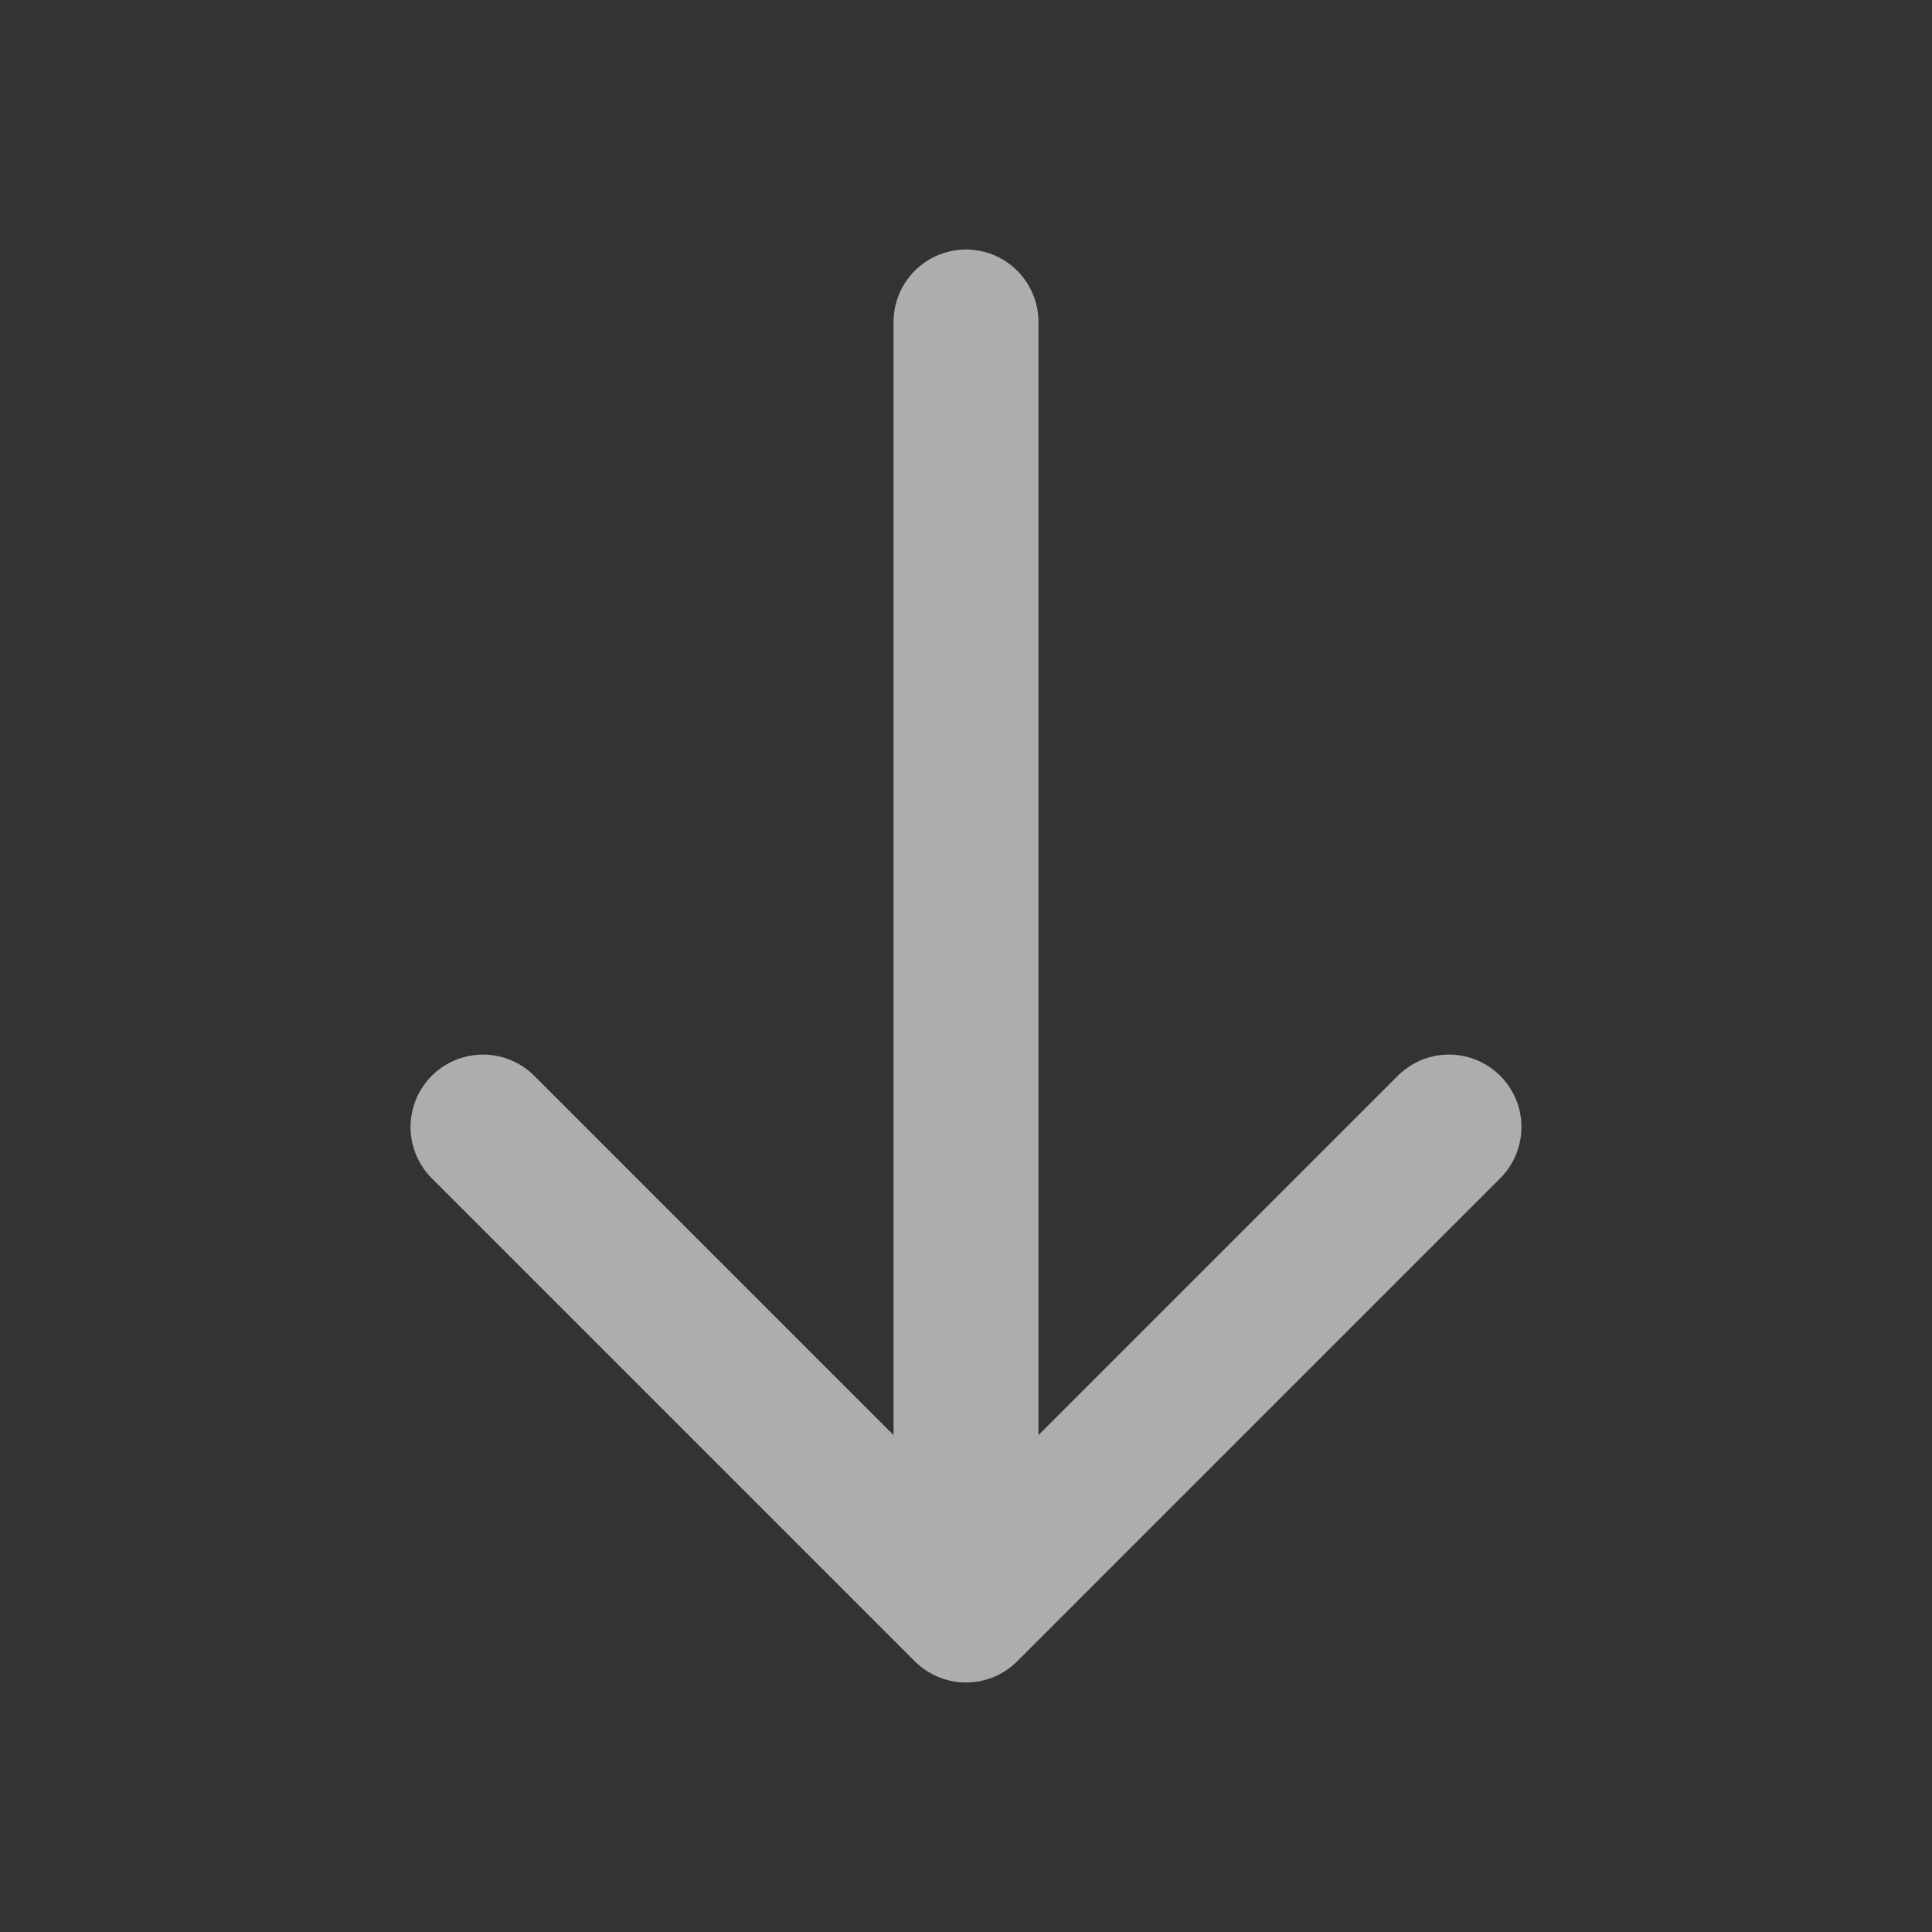
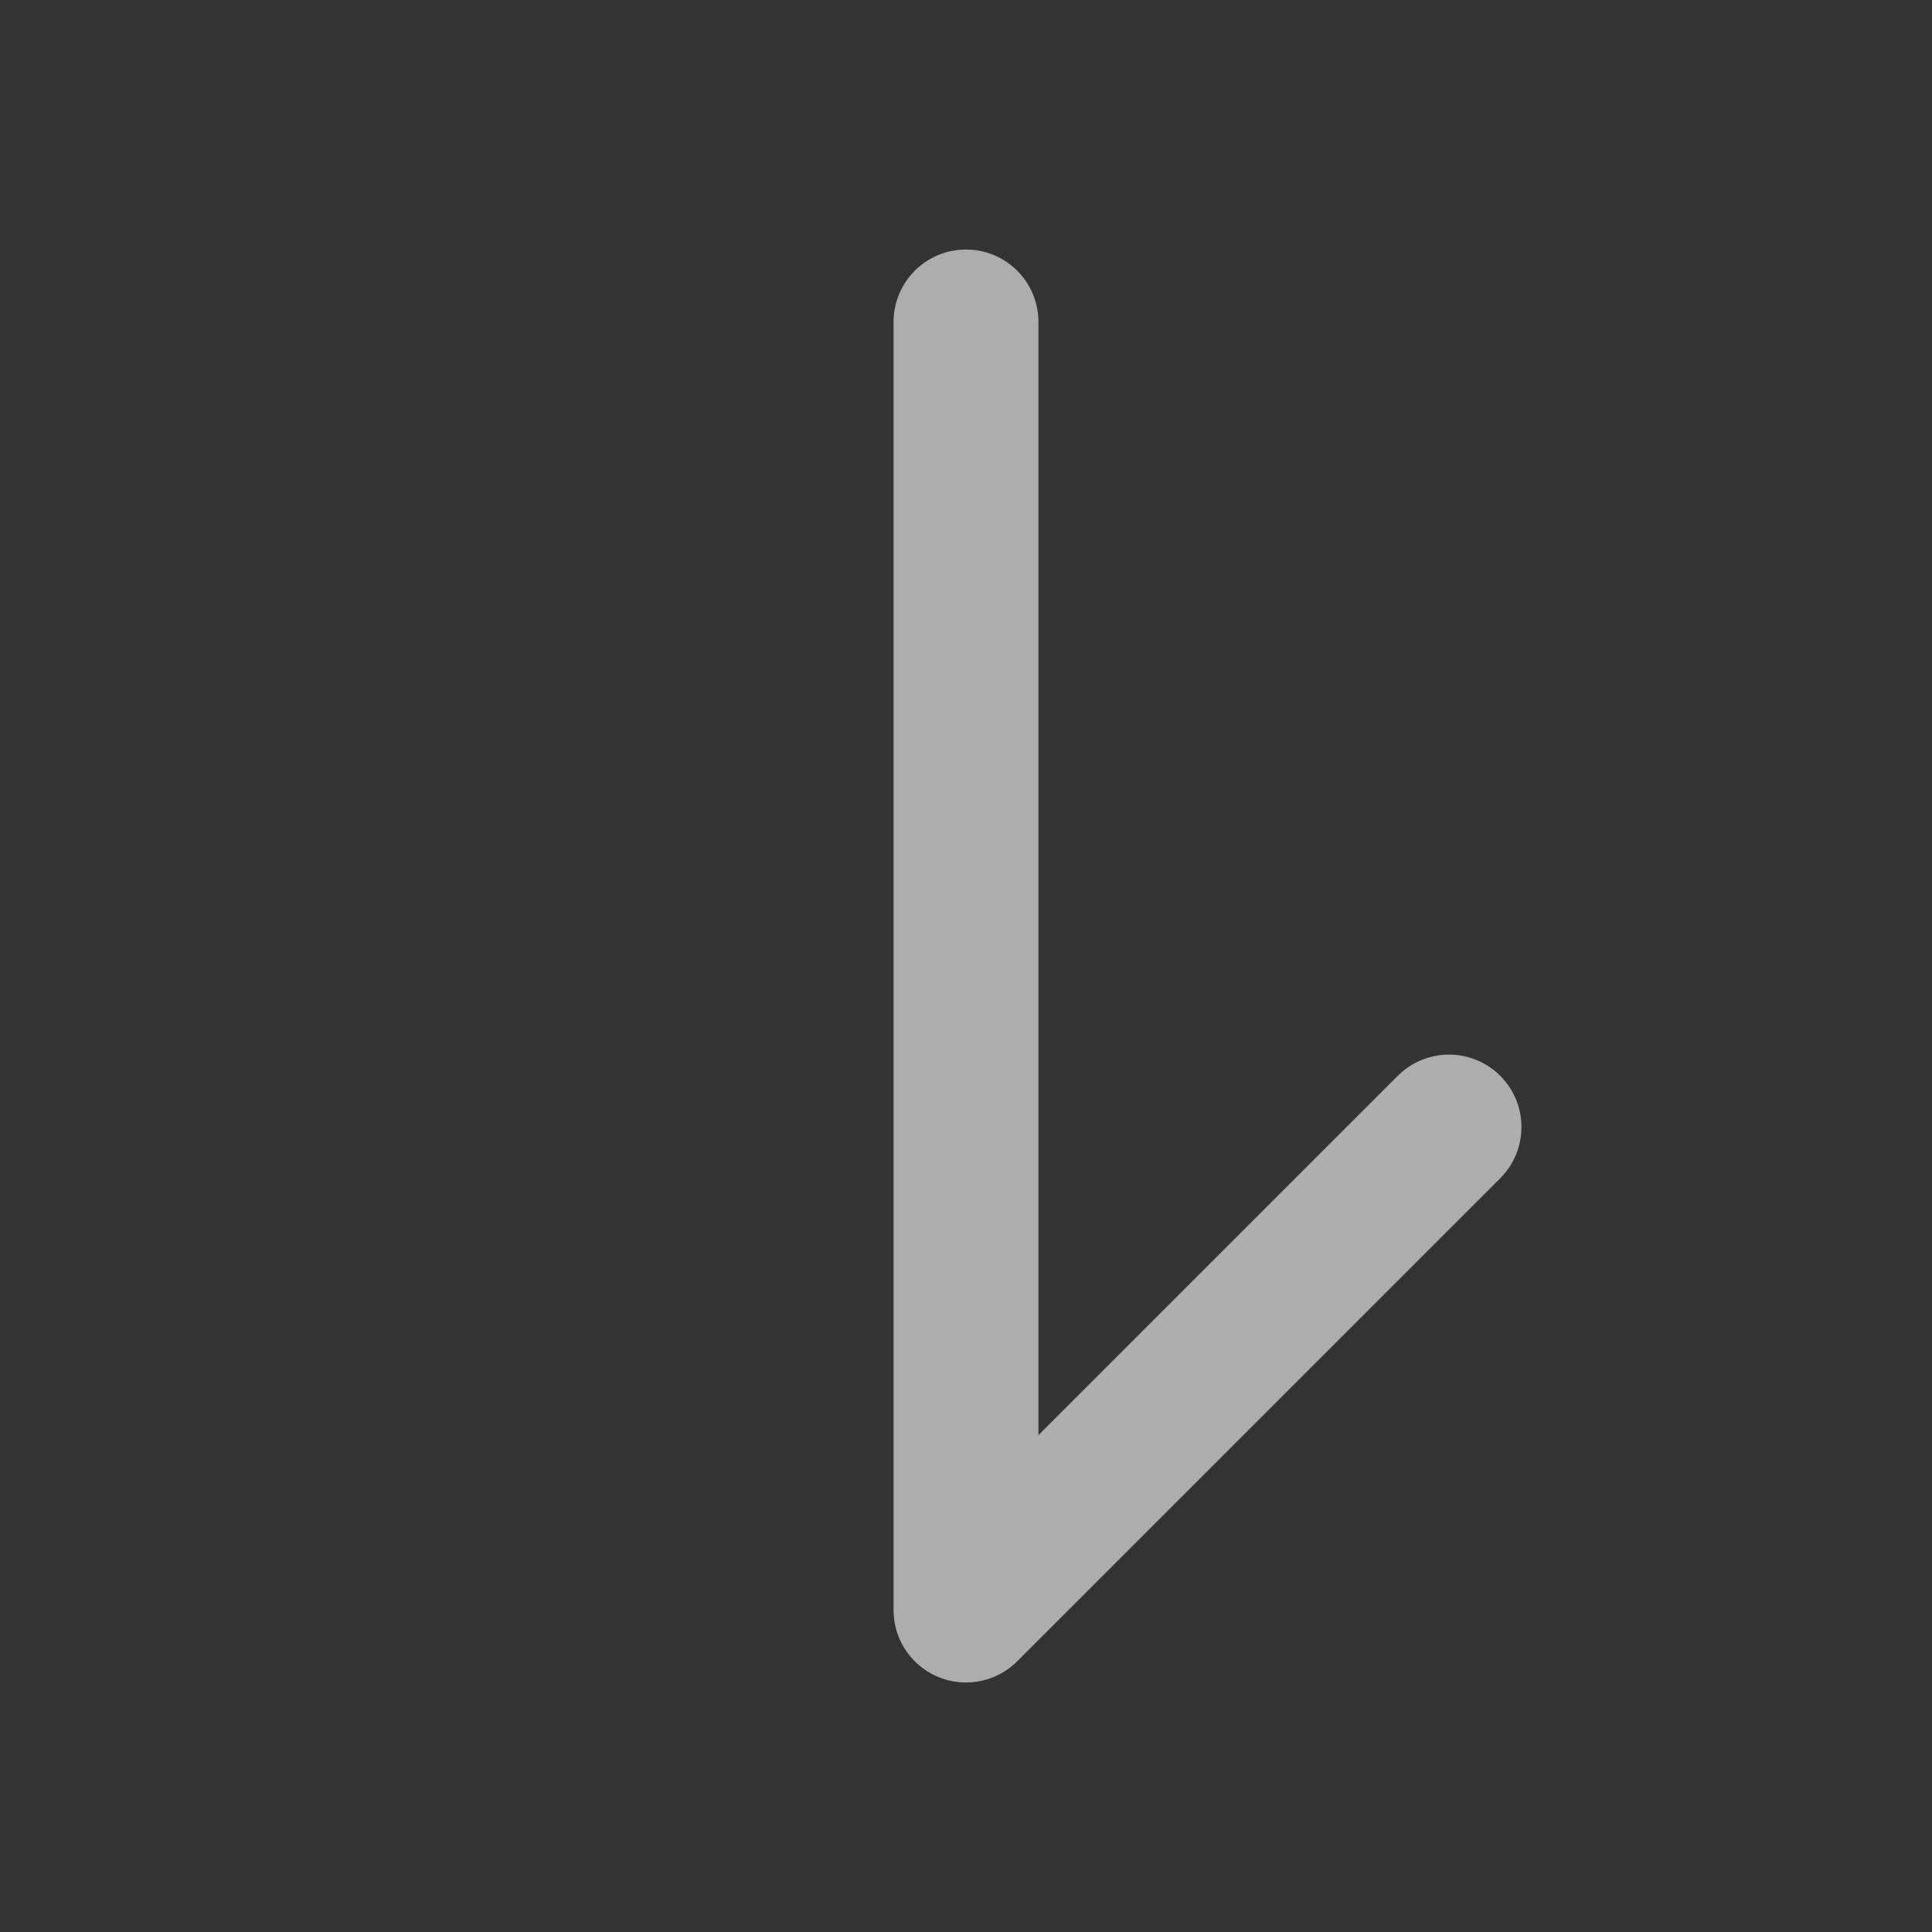
<svg xmlns="http://www.w3.org/2000/svg" width="20" height="20" viewBox="0 0 20 20" fill="none">
  <rect x="0" y="0" width="20" height="20" fill="#333333" stroke="none" />
-   <path d="M10 3.333L10 16.667M10 16.667L15 11.667M10 16.667L5 11.667" stroke="white" stroke-opacity="0.6" stroke-width="1.5" stroke-linecap="round" stroke-linejoin="round" />
+   <path d="M10 3.333L10 16.667M10 16.667L15 11.667M10 16.667" stroke="white" stroke-opacity="0.6" stroke-width="1.5" stroke-linecap="round" stroke-linejoin="round" />
</svg>